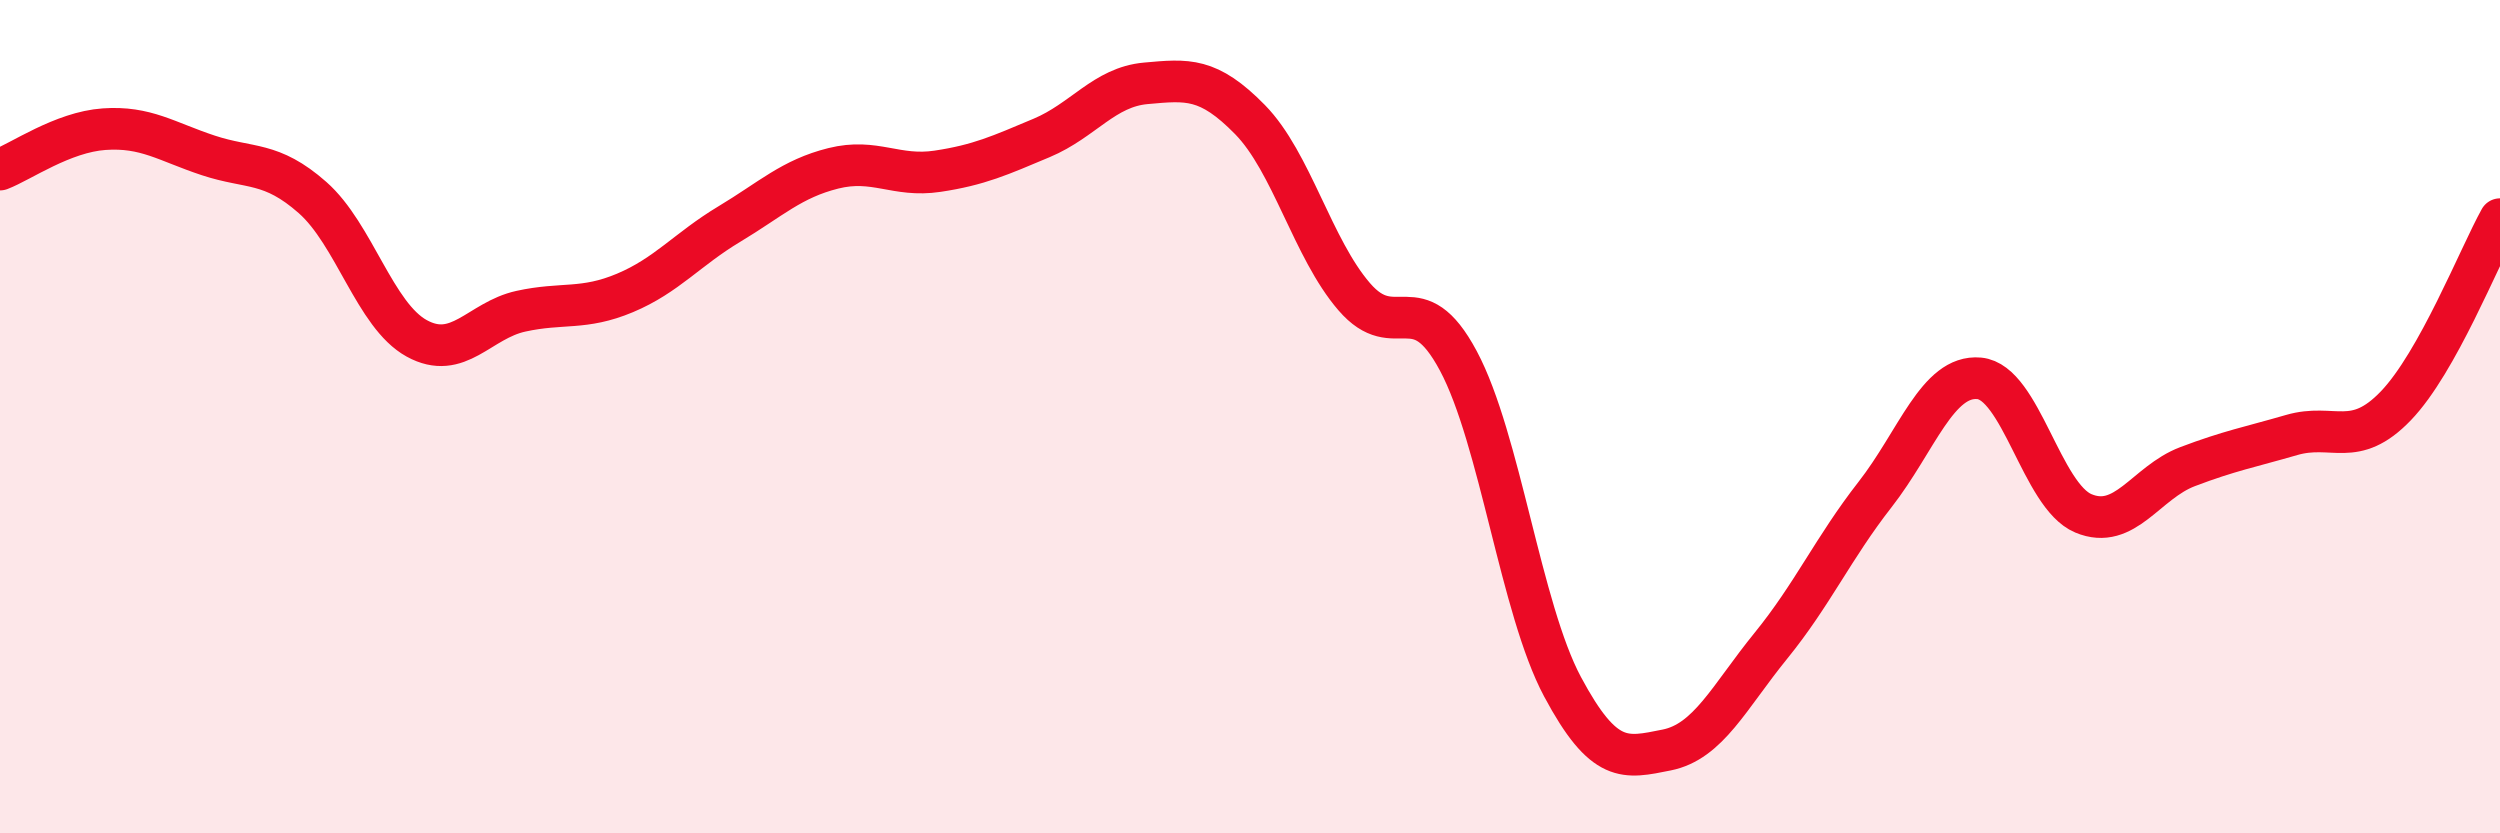
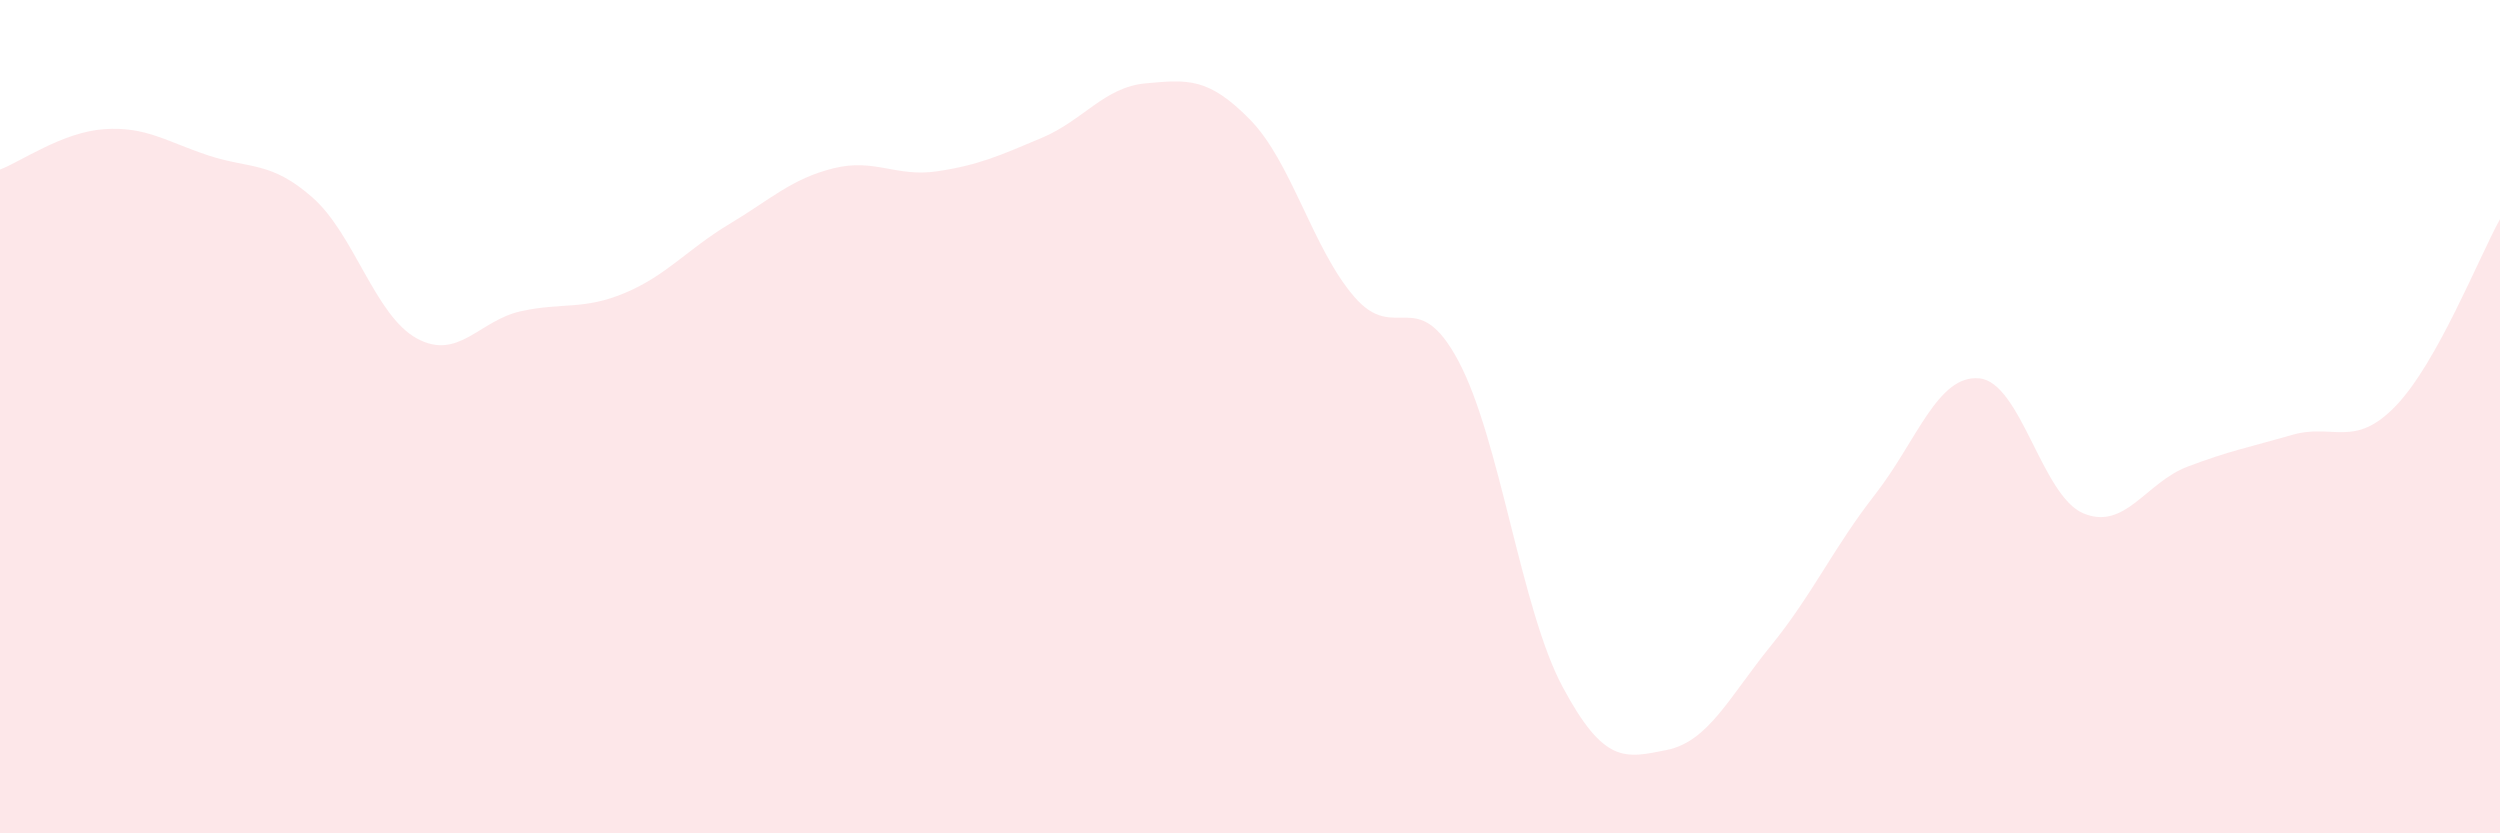
<svg xmlns="http://www.w3.org/2000/svg" width="60" height="20" viewBox="0 0 60 20">
  <path d="M 0,4.07 C 0.5,3.88 1.5,3.17 2.5,3.1 C 3.5,3.03 4,3.4 5,3.73 C 6,4.06 6.5,3.86 7.5,4.74 C 8.5,5.62 9,7.57 10,8.12 C 11,8.67 11.5,7.69 12.5,7.47 C 13.5,7.25 14,7.45 15,7.03 C 16,6.61 16.5,5.98 17.5,5.38 C 18.5,4.78 19,4.29 20,4.04 C 21,3.79 21.5,4.26 22.5,4.11 C 23.5,3.96 24,3.73 25,3.31 C 26,2.89 26.5,2.09 27.5,2 C 28.5,1.91 29,1.85 30,2.87 C 31,3.89 31.5,5.96 32.5,7.12 C 33.5,8.28 34,6.79 35,8.66 C 36,10.53 36.5,14.61 37.5,16.48 C 38.5,18.35 39,18.2 40,18 C 41,17.8 41.5,16.73 42.5,15.5 C 43.5,14.27 44,13.15 45,11.87 C 46,10.59 46.5,8.99 47.5,9.08 C 48.5,9.17 49,11.9 50,12.32 C 51,12.74 51.5,11.58 52.5,11.2 C 53.5,10.82 54,10.73 55,10.44 C 56,10.15 56.5,10.78 57.5,9.74 C 58.5,8.7 59.5,6.16 60,5.26L60 20L0 20Z" fill="#EB0A25" opacity="0.1" stroke-linecap="round" stroke-linejoin="round" />
-   <path d="M 0,4.07 C 0.5,3.88 1.5,3.17 2.5,3.1 C 3.5,3.03 4,3.4 5,3.73 C 6,4.06 6.5,3.86 7.5,4.74 C 8.5,5.62 9,7.57 10,8.12 C 11,8.67 11.5,7.69 12.5,7.47 C 13.5,7.25 14,7.45 15,7.03 C 16,6.61 16.5,5.98 17.5,5.38 C 18.5,4.78 19,4.29 20,4.04 C 21,3.79 21.5,4.26 22.5,4.11 C 23.5,3.96 24,3.73 25,3.31 C 26,2.89 26.5,2.09 27.5,2 C 28.5,1.91 29,1.85 30,2.87 C 31,3.89 31.5,5.96 32.5,7.12 C 33.5,8.28 34,6.79 35,8.66 C 36,10.53 36.5,14.61 37.5,16.48 C 38.5,18.35 39,18.2 40,18 C 41,17.8 41.5,16.73 42.5,15.5 C 43.5,14.27 44,13.15 45,11.87 C 46,10.59 46.5,8.99 47.5,9.08 C 48.5,9.17 49,11.9 50,12.32 C 51,12.74 51.5,11.58 52.5,11.2 C 53.5,10.82 54,10.73 55,10.44 C 56,10.15 56.5,10.78 57.5,9.74 C 58.5,8.7 59.5,6.16 60,5.26" stroke="#EB0A25" stroke-width="1" fill="none" stroke-linecap="round" stroke-linejoin="round" />
</svg>